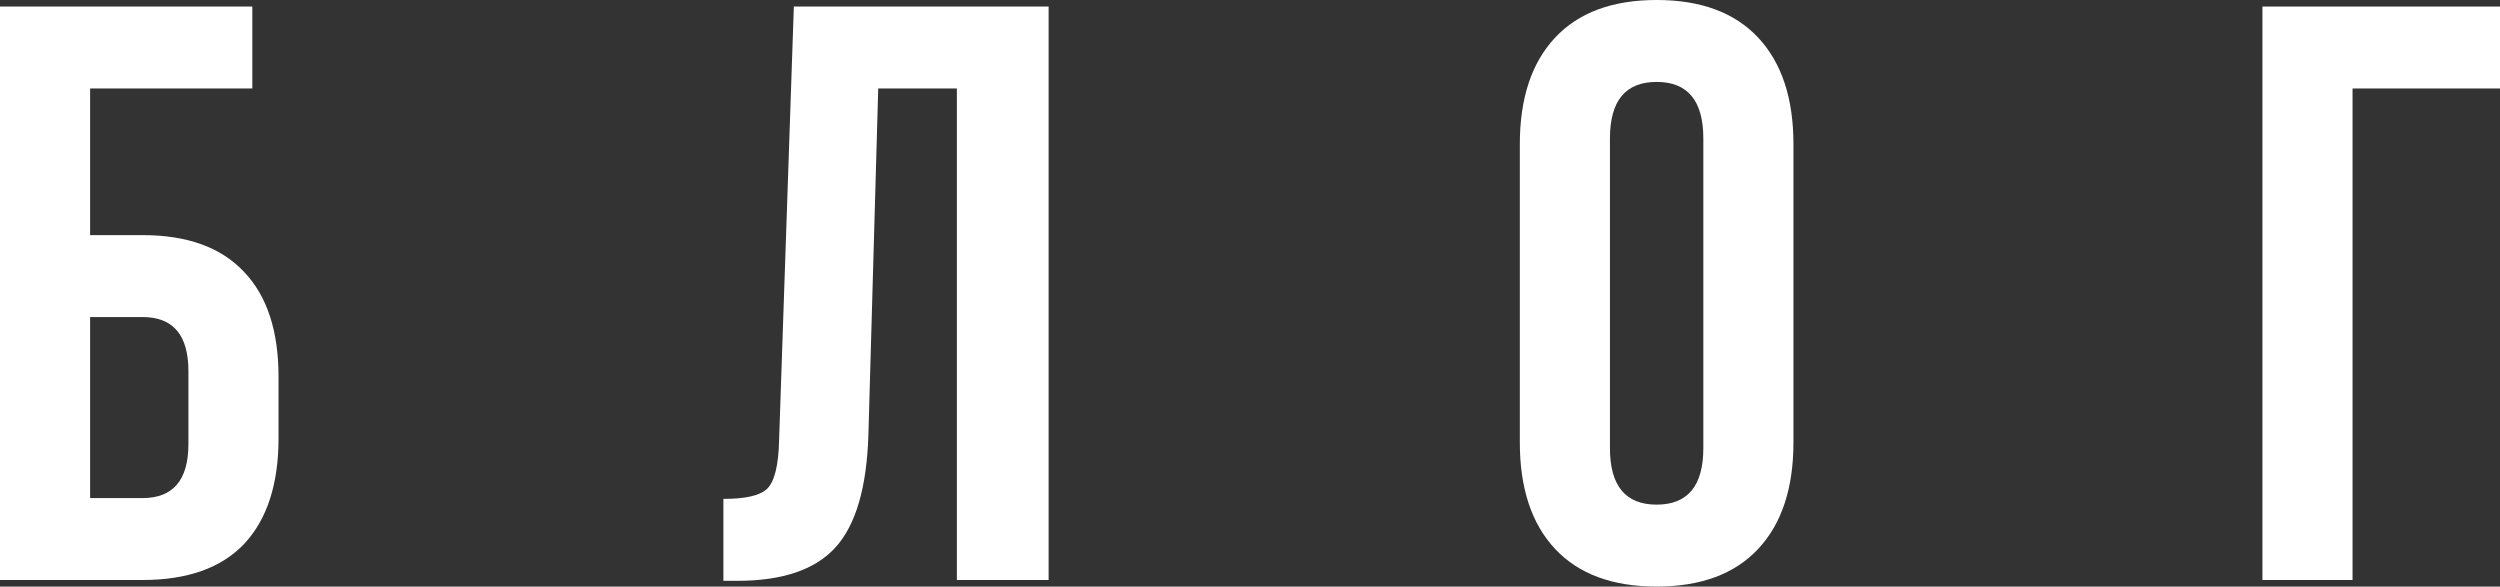
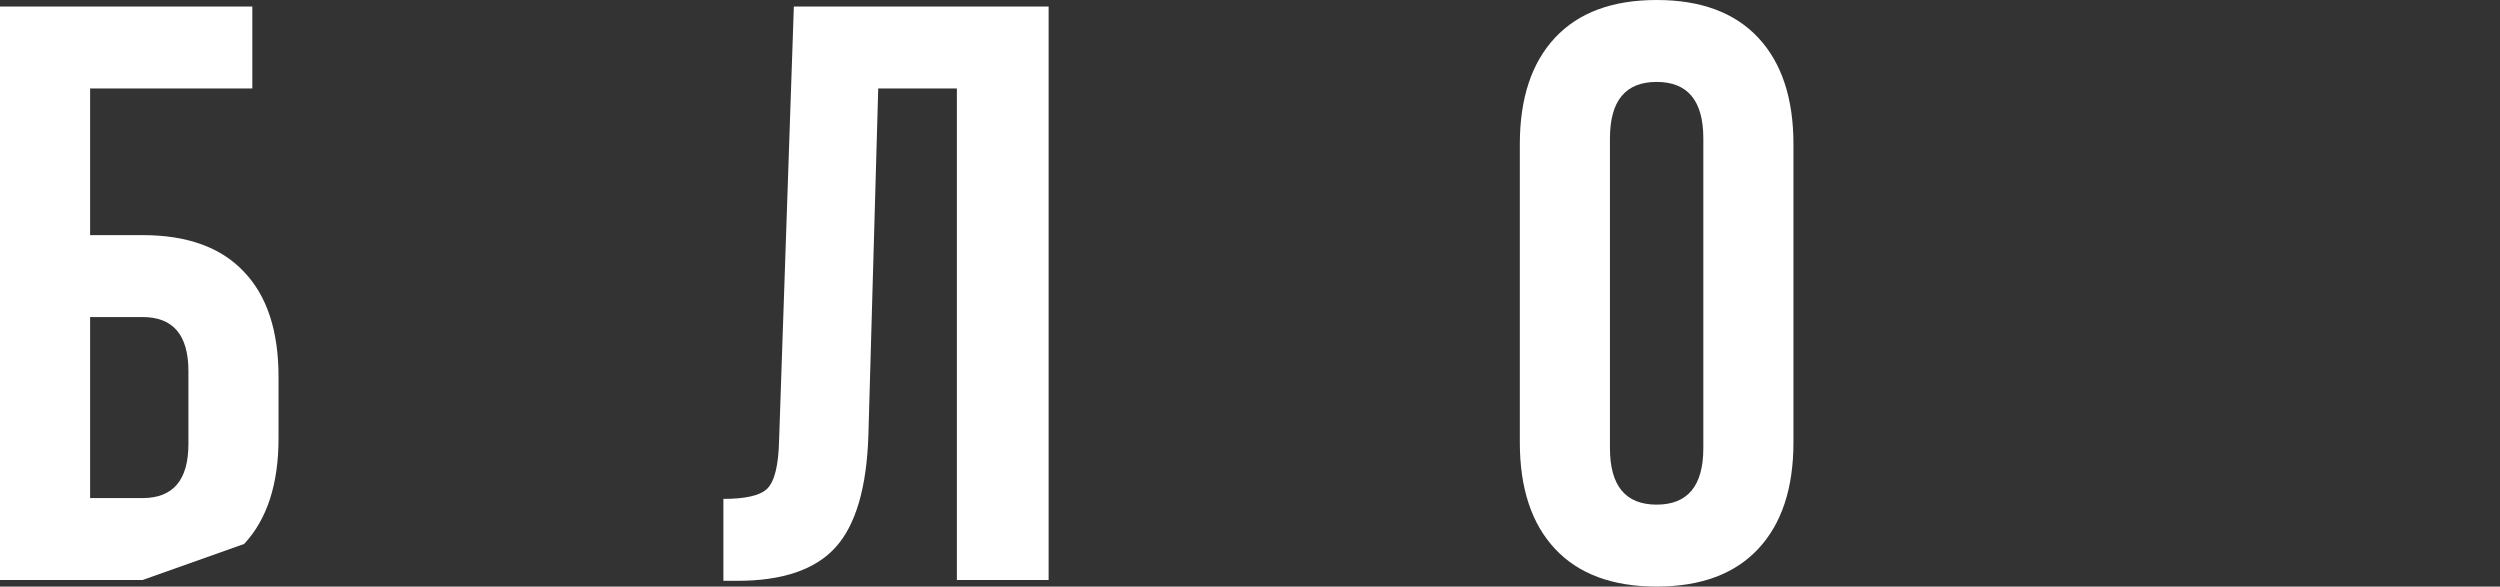
<svg xmlns="http://www.w3.org/2000/svg" width="1172" height="275" viewBox="0 0 1172 275" fill="none">
  <rect x="0" y="0" width="1172" height="275" fill="#333333" stroke="none" />
-   <path d="M66.824 271.905H0V3.072H118.286V41.477H42.245V110.221H66.824C87.819 110.221 103.692 115.982 114.446 127.503C125.199 138.769 130.576 155.155 130.576 176.661V205.465C130.576 226.971 125.199 243.485 114.446 255.007C103.692 266.272 87.819 271.905 66.824 271.905ZM42.245 233.5H66.824C81.162 233.5 88.331 225.051 88.331 208.153V173.973C88.331 157.075 81.162 148.626 66.824 148.626H42.245V233.5Z" fill="white" />
+   <path d="M66.824 271.905H0V3.072H118.286V41.477H42.245V110.221H66.824C87.819 110.221 103.692 115.982 114.446 127.503C125.199 138.769 130.576 155.155 130.576 176.661V205.465C130.576 226.971 125.199 243.485 114.446 255.007ZM42.245 233.5H66.824C81.162 233.5 88.331 225.051 88.331 208.153V173.973C88.331 157.075 81.162 148.626 66.824 148.626H42.245V233.5Z" fill="white" />
  <path d="M339.128 272.289V233.884C349.369 233.884 356.154 232.348 359.482 229.276C363.067 225.947 364.987 218.266 365.243 206.233L372.156 3.072H491.594V271.905H448.581V41.477H411.712L407.104 203.928C406.336 228.507 401.215 246.046 391.742 256.543C382.269 267.04 366.907 272.289 345.656 272.289H339.128Z" fill="white" />
  <path d="M754.741 64.904V210.073C754.741 227.739 762.037 236.572 776.631 236.572C791.225 236.572 798.522 227.739 798.522 210.073V64.904C798.522 47.238 791.225 38.405 776.631 38.405C762.037 38.405 754.741 47.238 754.741 64.904ZM712.495 207.385V67.592C712.495 46.086 718 29.444 729.009 17.666C740.019 5.889 755.893 0 776.631 0C797.37 0 813.244 5.889 824.253 17.666C835.262 29.444 840.767 46.086 840.767 67.592V207.385C840.767 228.891 835.262 245.533 824.253 257.311C813.244 269.088 797.37 274.977 776.631 274.977C755.893 274.977 740.019 269.088 729.009 257.311C718 245.533 712.495 228.891 712.495 207.385Z" fill="white" />
-   <path d="M1102.87 271.905H1060.63V3.072H1172V41.477H1102.87V271.905Z" fill="white" />
</svg>